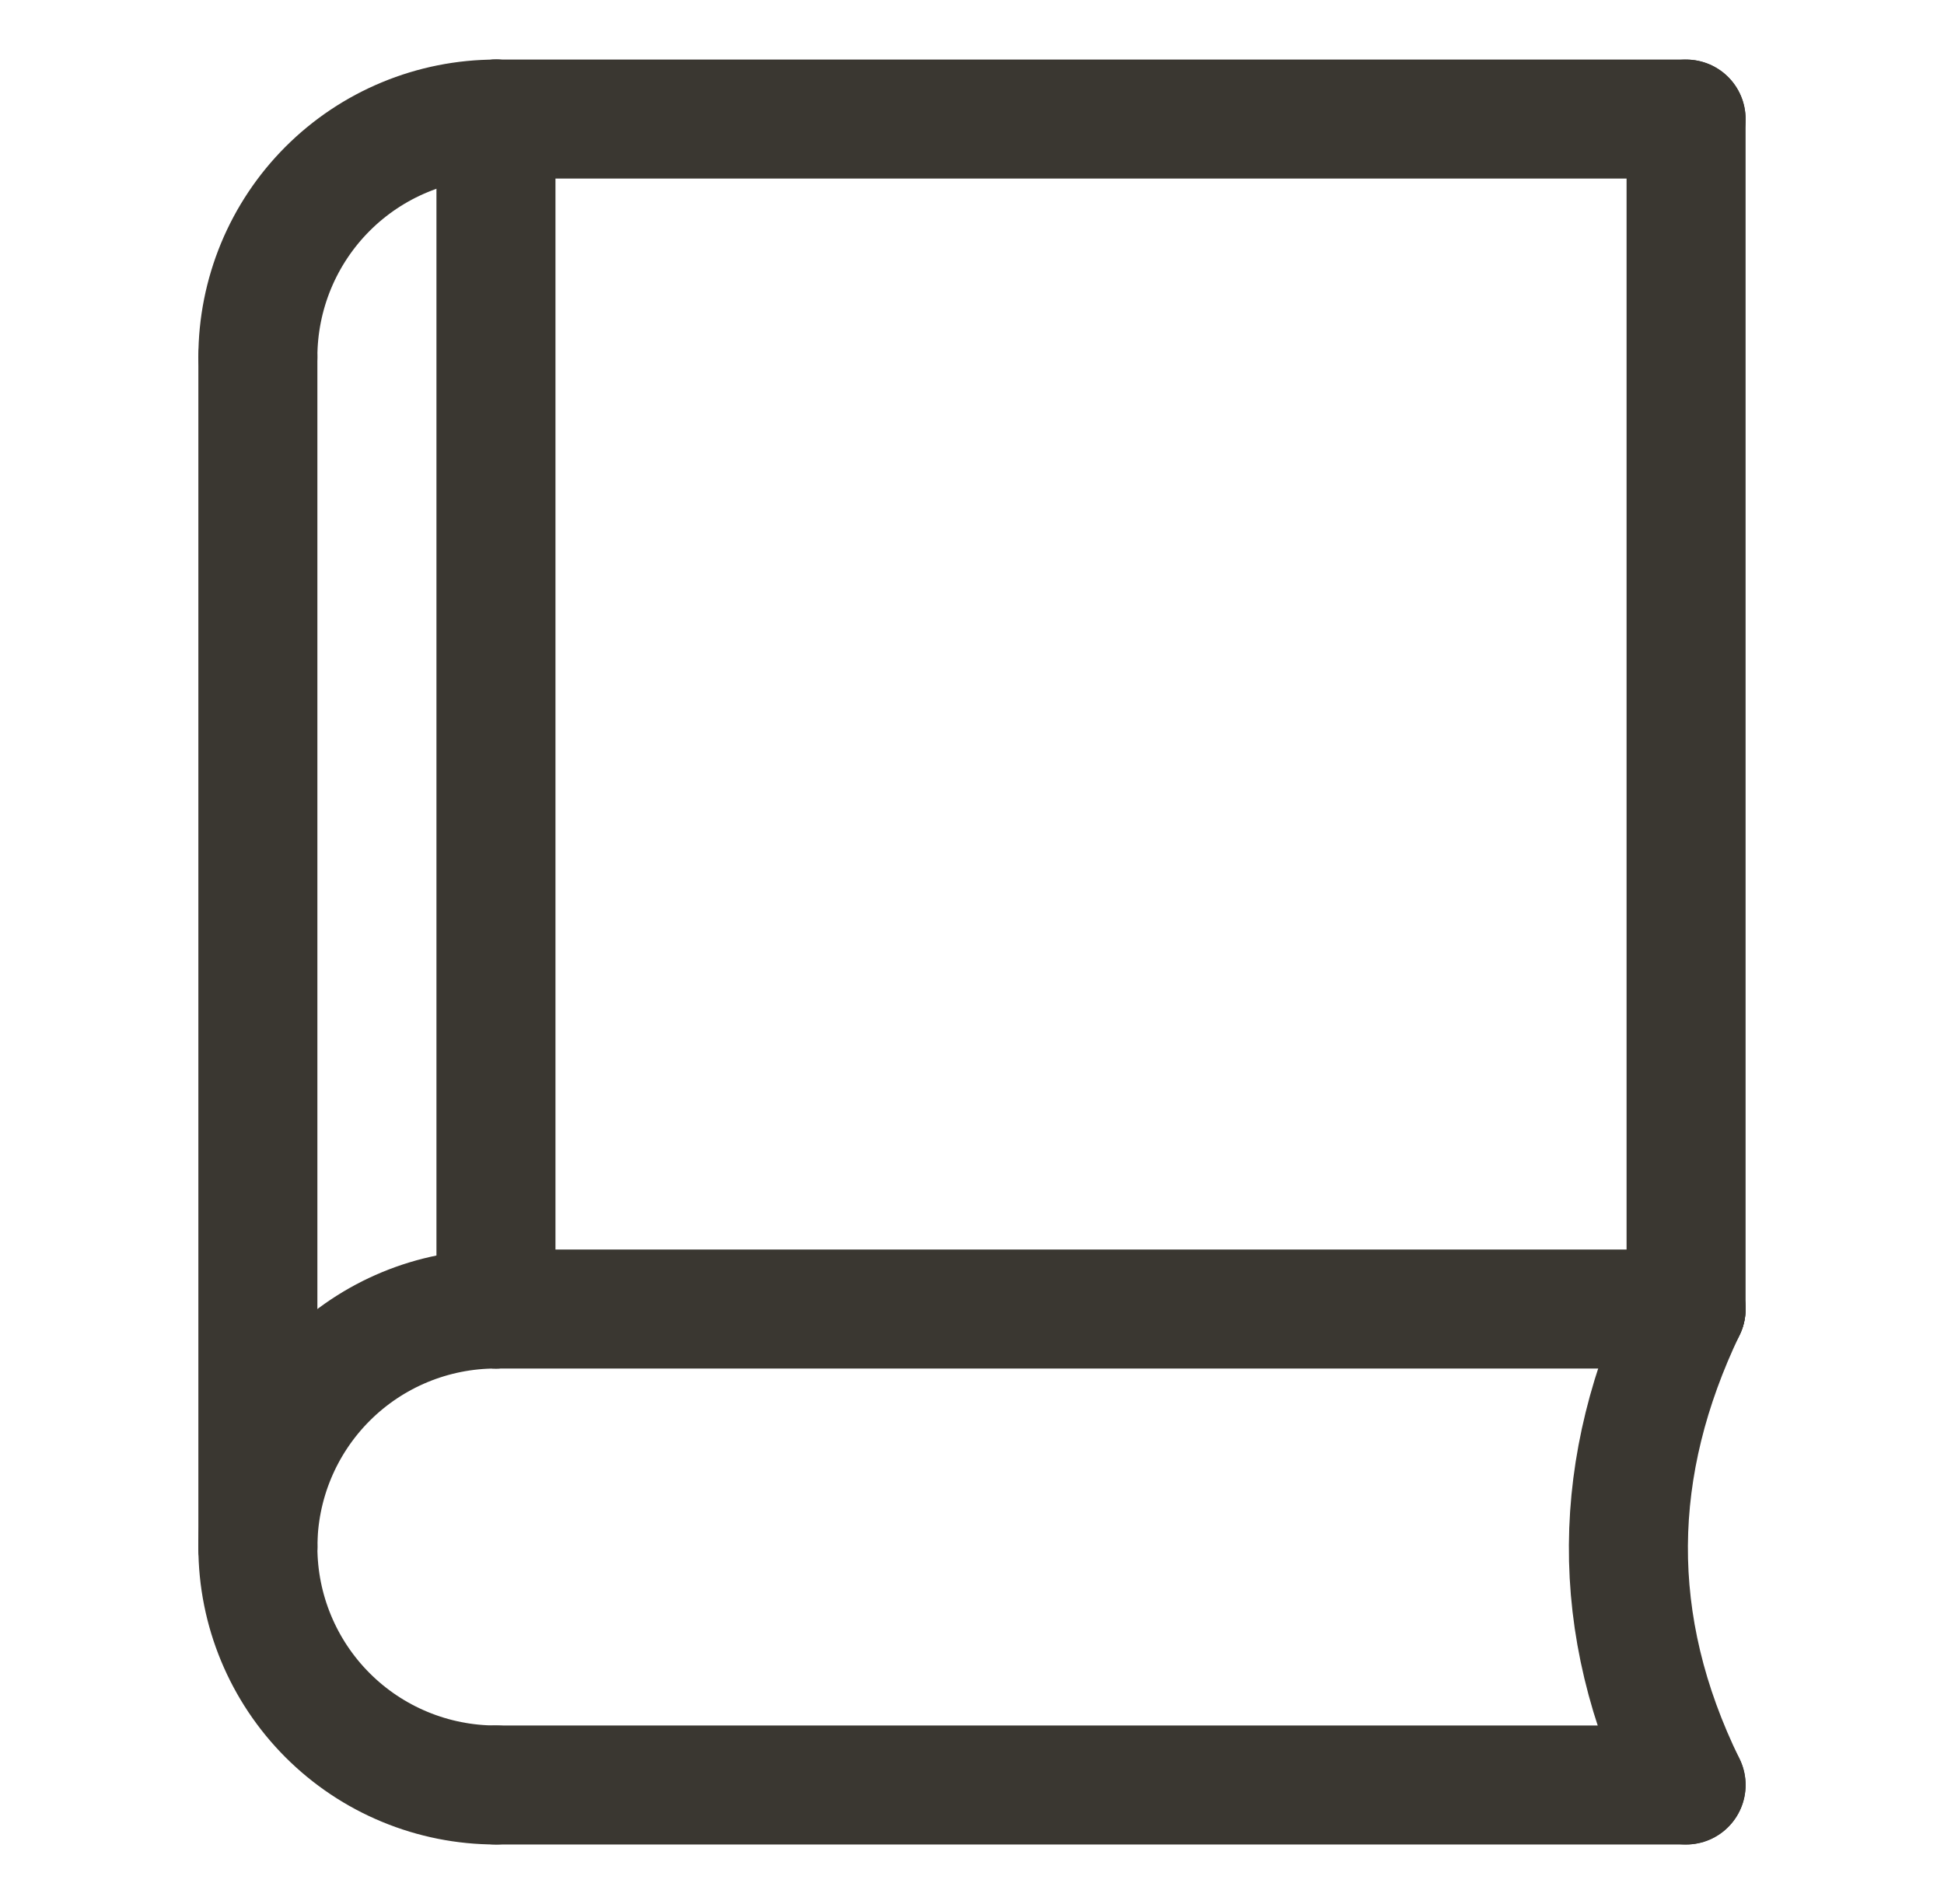
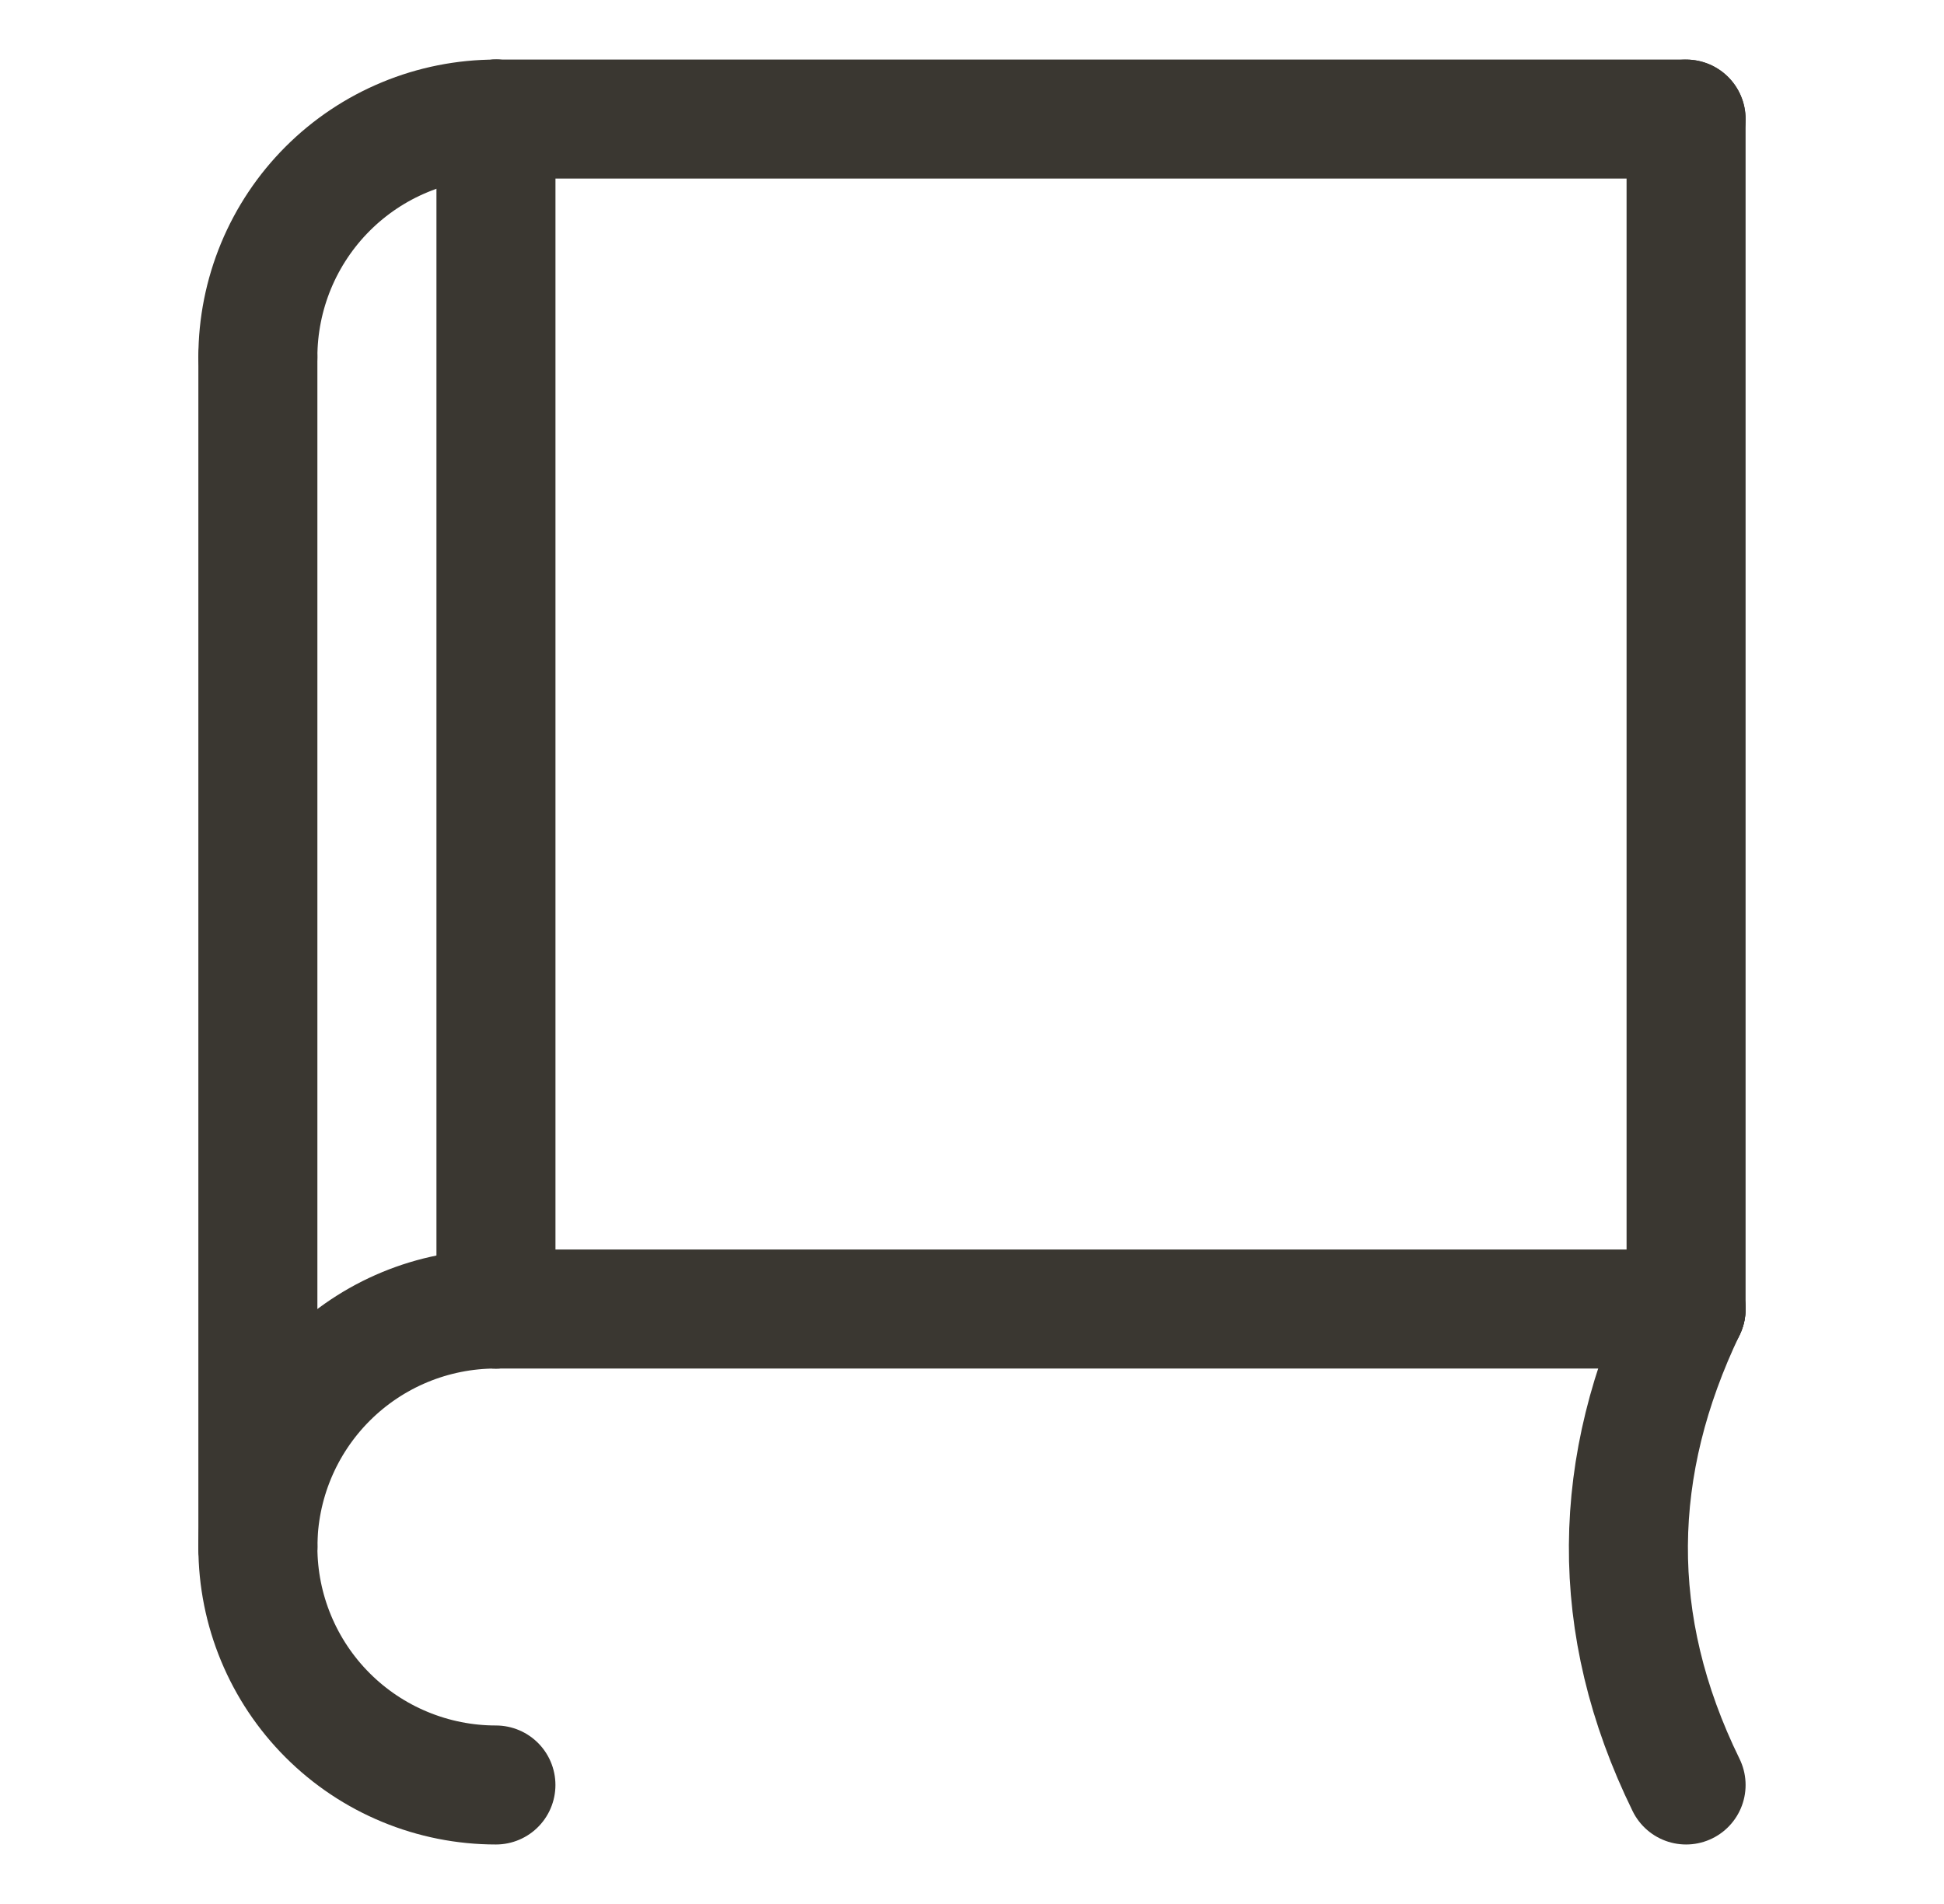
<svg xmlns="http://www.w3.org/2000/svg" width="49" height="48" viewBox="0 0 49 48" fill="none">
-   <path d="M42.499 45H12.501" stroke="#3A3731" stroke-width="3" stroke-linecap="round" stroke-linejoin="round" />
  <path d="M6.5 39C6.5 40.592 7.133 42.118 8.258 43.243C8.815 43.8 9.476 44.242 10.204 44.543C10.932 44.845 11.712 45 12.5 45" stroke="#3A3731" stroke-width="3" stroke-linecap="round" stroke-linejoin="round" />
  <path d="M6.5 39C6.5 37.409 7.133 35.883 8.258 34.758C9.383 33.633 10.909 33.001 12.5 33.001" stroke="#3A3731" stroke-width="3" stroke-linecap="round" stroke-linejoin="round" />
  <path d="M42.499 33.001H12.501" stroke="#3A3731" stroke-width="3" stroke-linecap="round" stroke-linejoin="round" />
  <path d="M6.5 9.002C6.5 8.214 6.656 7.434 6.957 6.706C7.259 5.978 7.701 5.316 8.258 4.759C8.815 4.202 9.476 3.76 10.204 3.459C10.932 3.157 11.712 3.002 12.5 3.002" stroke="#3A3731" stroke-width="3" stroke-linecap="round" stroke-linejoin="round" />
  <path d="M42.499 3.002L12.501 3.002" stroke="#3A3731" stroke-width="3" stroke-linecap="round" stroke-linejoin="round" />
  <path d="M6.5 9.002V39" stroke="#3A3731" stroke-width="3" stroke-linecap="round" stroke-linejoin="round" />
  <path d="M12.501 33.001V3" stroke="#3A3731" stroke-width="3" stroke-linecap="round" stroke-linejoin="round" />
  <path d="M42.499 3.002V33.001" stroke="#3A3731" stroke-width="3" stroke-linecap="round" stroke-linejoin="round" />
  <path d="M42.499 33.001C40.612 36.94 40.509 40.937 42.499 45" stroke="#3A3731" stroke-width="3" stroke-linecap="round" stroke-linejoin="round" />
</svg>